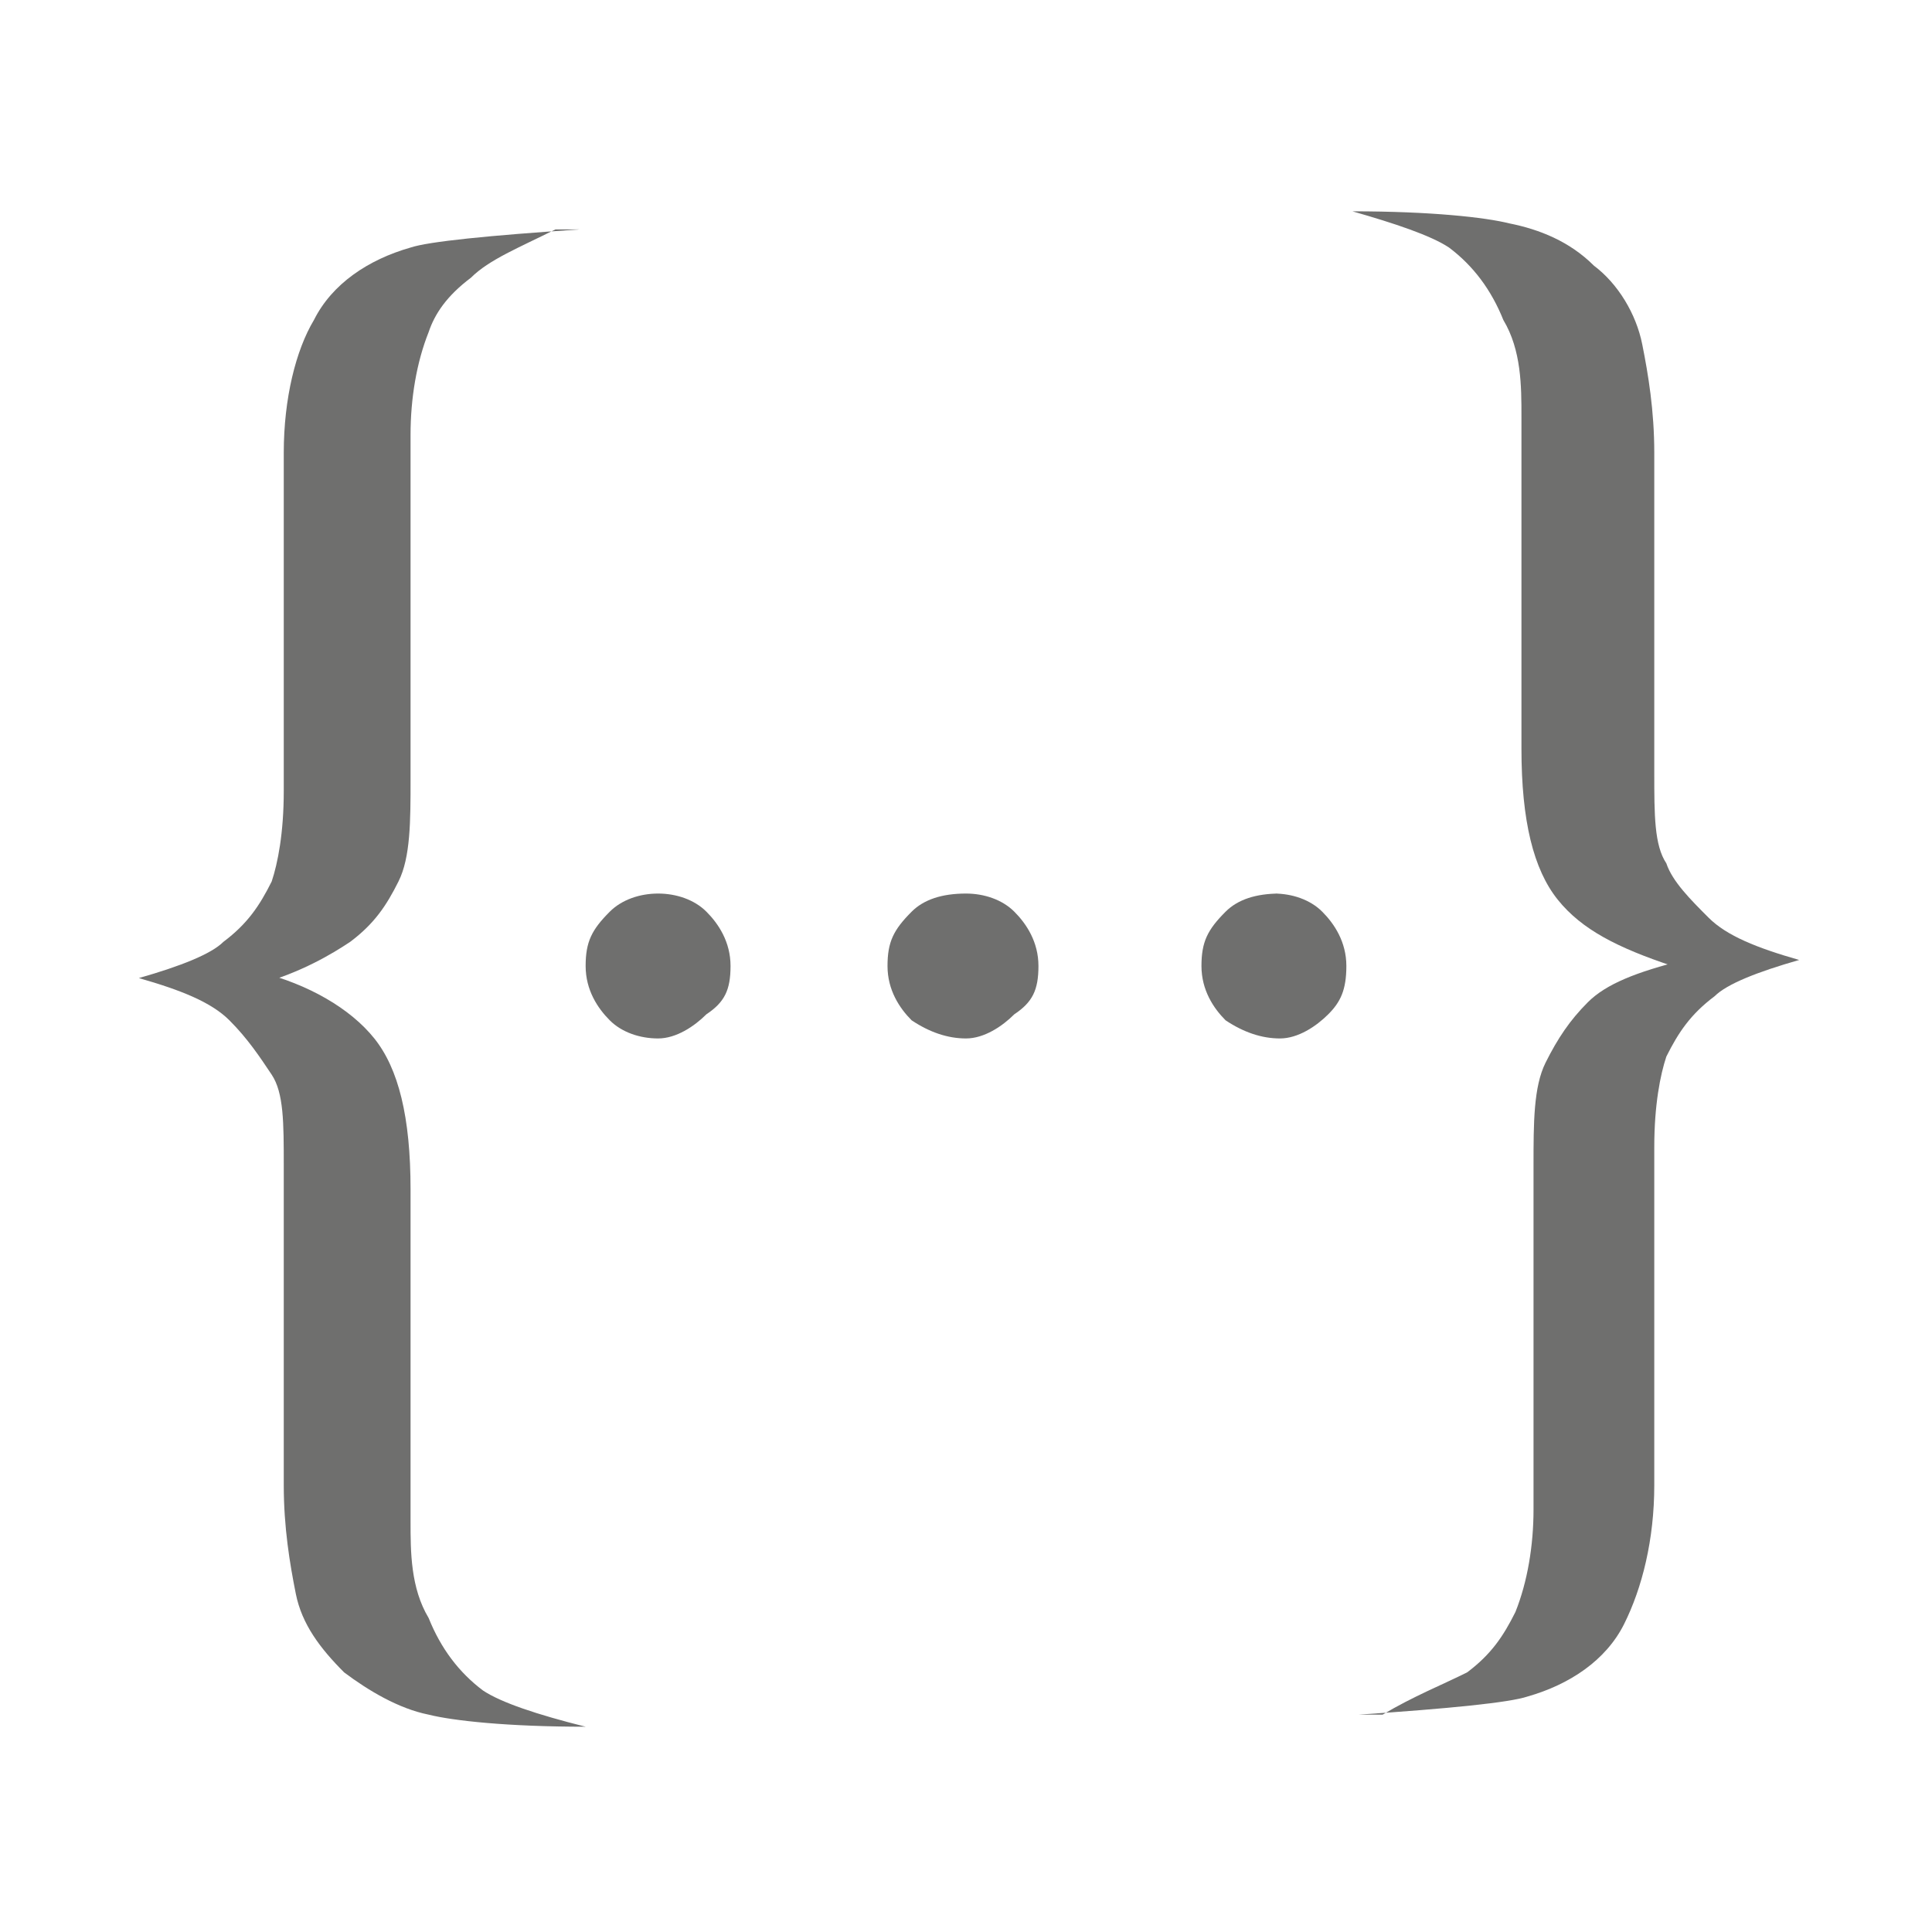
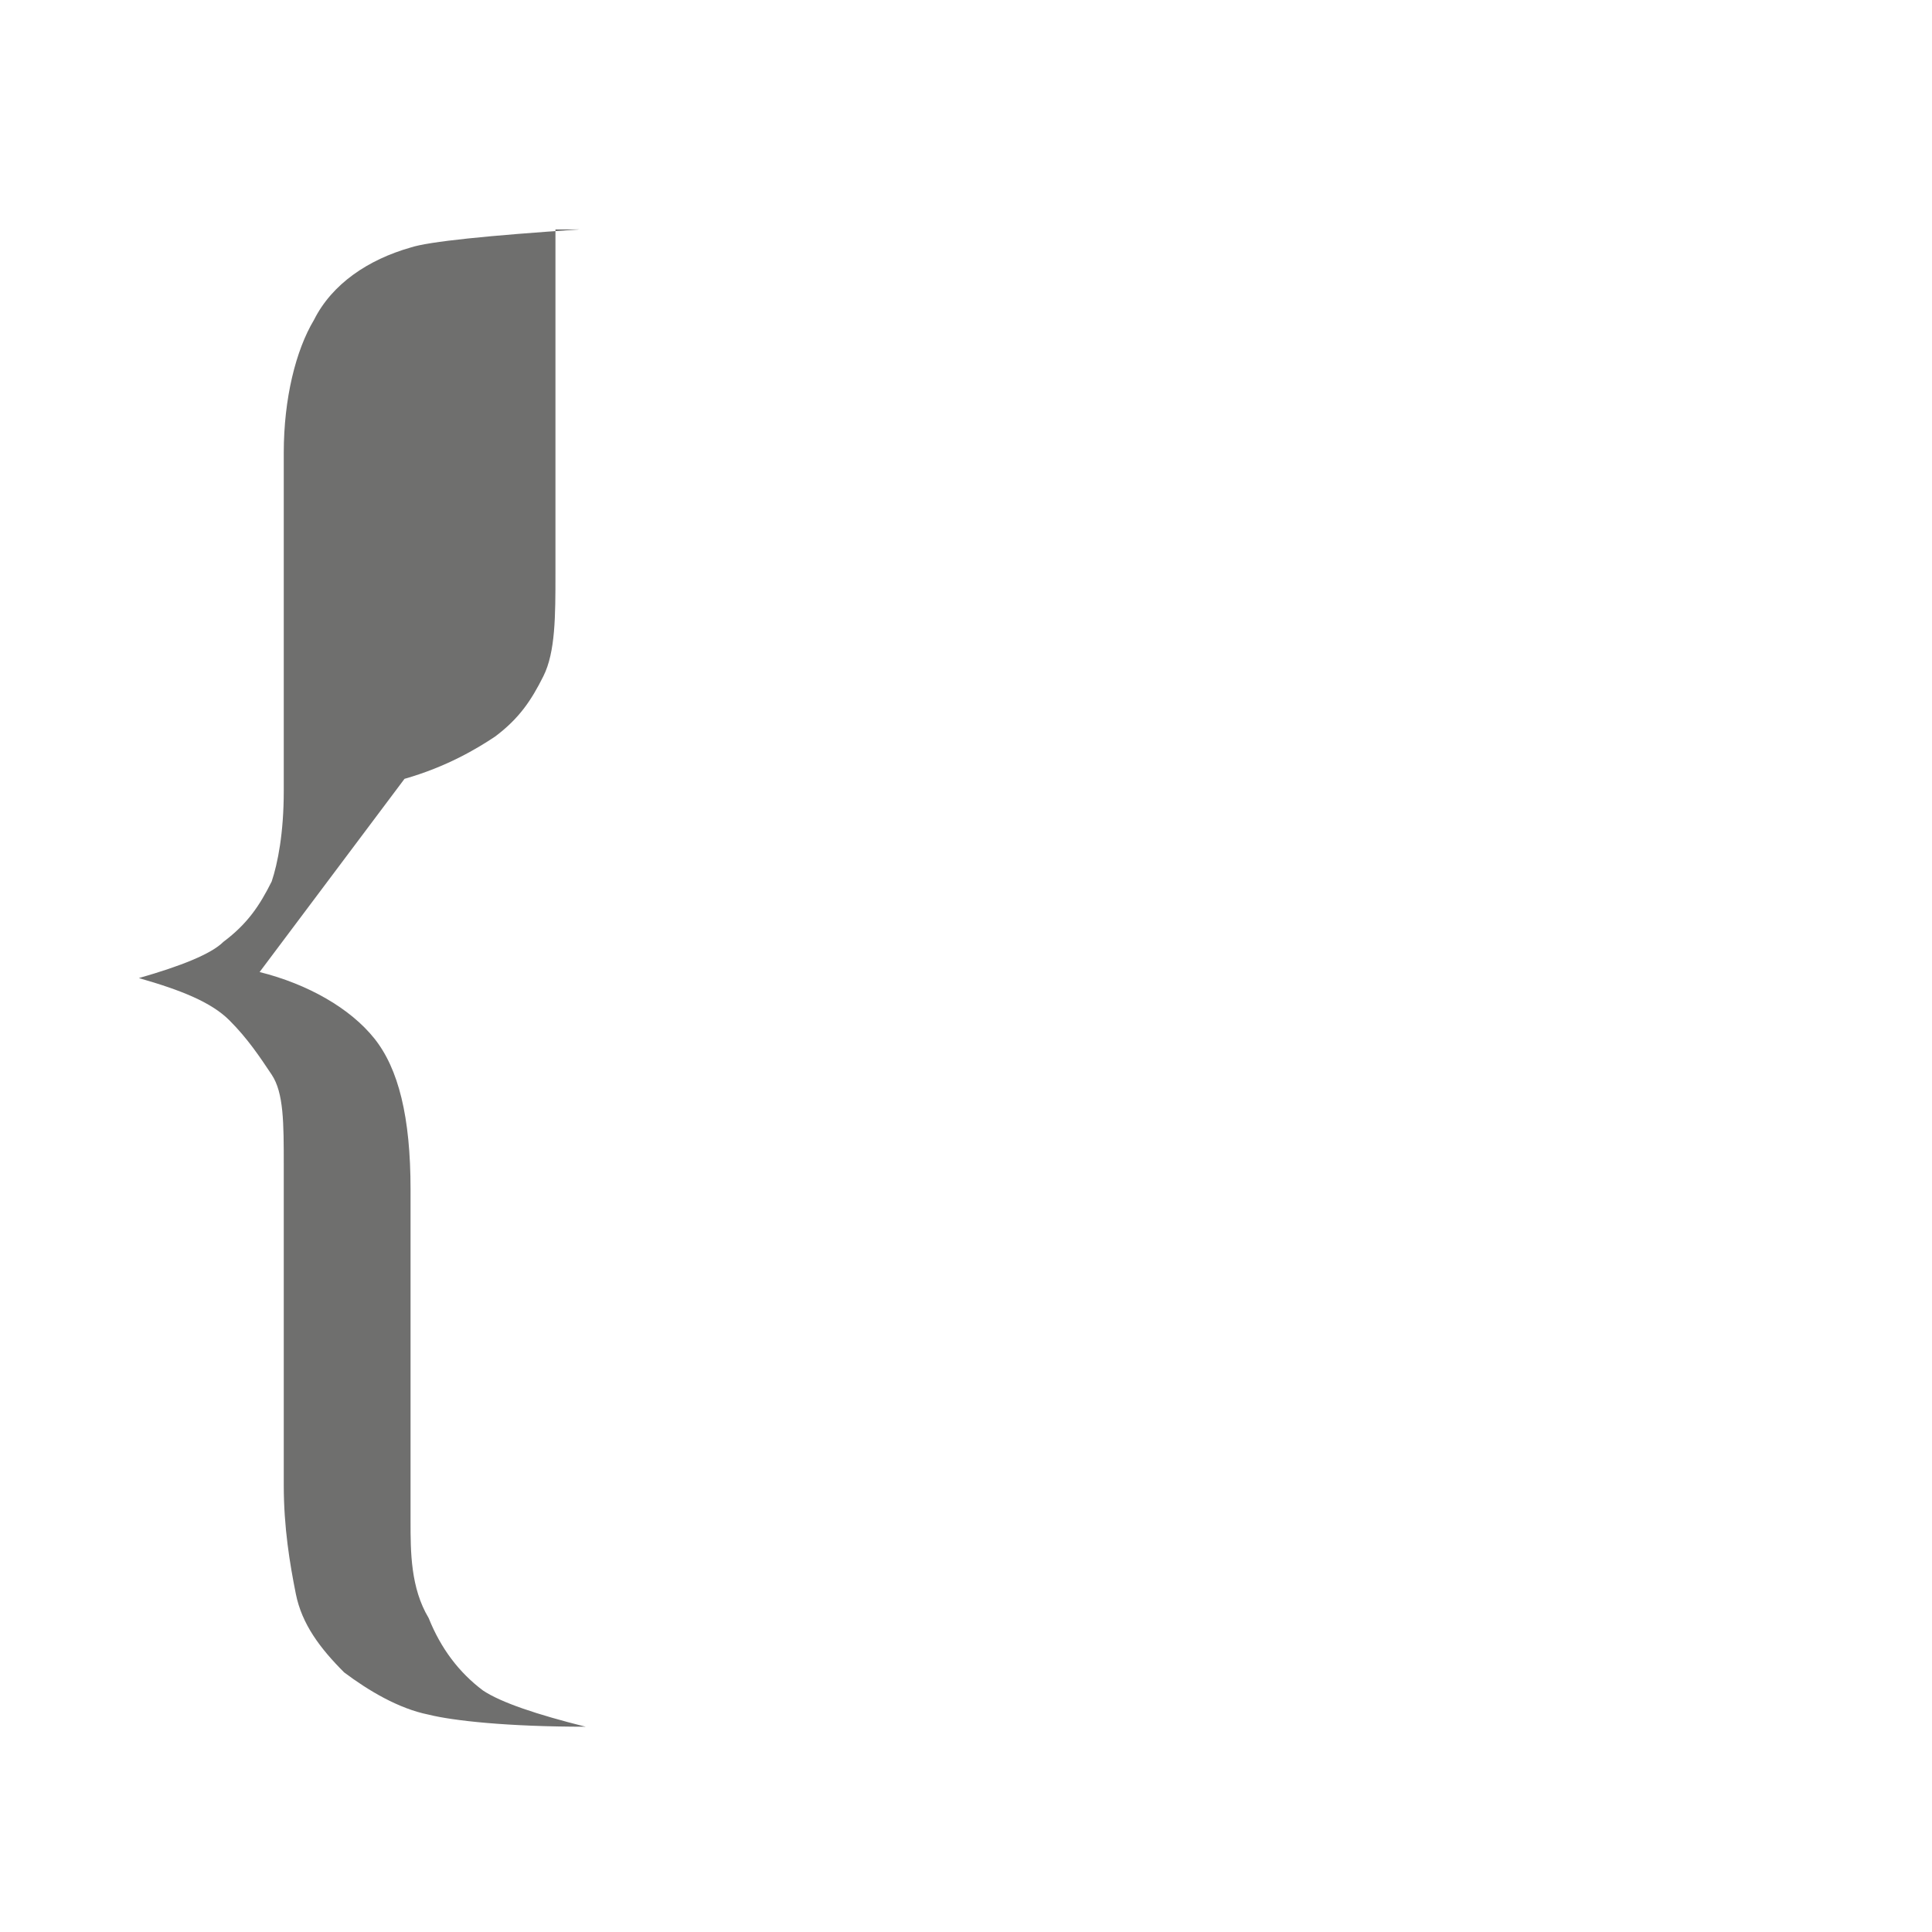
<svg xmlns="http://www.w3.org/2000/svg" id="Camada_1" data-name="Camada 1" version="1.1" viewBox="0 0 32 32">
  <defs>
    <style>
      .cls-1 {
        fill: #6f6f6e;
        stroke-width: 0px;
      }
    </style>
  </defs>
-   <path class="cls-1" d="M4.3,16.1c.8.2,1.5.6,1.9,1.1.4.5.6,1.3.6,2.5v5.5c0,.5,0,1.1.3,1.6.2.5.5.9.9,1.2.3.2.9.4,1.7.6-1.3,0-2.2-.1-2.6-.2-.5-.1-1-.4-1.4-.7-.4-.4-.7-.8-.8-1.3-.1-.5-.2-1.1-.2-1.8v-5.3c0-.7,0-1.2-.2-1.5-.2-.3-.4-.6-.7-.9-.3-.3-.8-.5-1.5-.7.7-.2,1.2-.4,1.4-.6.4-.3.6-.6.8-1,.1-.3.2-.8.2-1.5v-5.6c0-.9.2-1.7.5-2.2.3-.6.9-1,1.6-1.2.3-.1,1.3-.2,2.8-.3h-.4c-.6.3-1.1.5-1.4.8-.4.3-.6.6-.7.9-.2.5-.3,1.1-.3,1.7v5.7c0,.7,0,1.3-.2,1.7-.2.4-.4.7-.8,1-.3.2-.8.5-1.5.7" />
-   <path class="cls-1" d="M27.7,16c-.9-.3-1.5-.6-1.9-1.1-.4-.5-.6-1.3-.6-2.5v-5.5c0-.5,0-1.1-.3-1.6-.2-.5-.5-.9-.9-1.2-.3-.2-.9-.4-1.6-.6,1.3,0,2.2.1,2.6.2.5.1,1,.3,1.4.7.4.3.7.8.8,1.3.1.5.2,1.1.2,1.8v5.3c0,.7,0,1.2.2,1.5.1.3.4.6.7.9.3.3.8.5,1.5.7-.7.2-1.2.4-1.4.6-.4.3-.6.6-.8,1-.1.3-.2.8-.2,1.5v5.6c0,.9-.2,1.7-.5,2.3-.3.6-.9,1-1.6,1.2-.3.1-1.3.2-2.8.3h.4c.5-.3,1-.5,1.4-.7.4-.3.6-.6.8-1,.2-.5.3-1.1.3-1.7v-5.7c0-.7,0-1.3.2-1.7.2-.4.4-.7.7-1,.3-.3.8-.5,1.6-.7" />
-   <path class="cls-1" d="M10.9,14.8c.3,0,.6.1.8.3.2.2.4.5.4.9s-.1.6-.4.8c-.2.2-.5.4-.8.4s-.6-.1-.8-.3c-.2-.2-.4-.5-.4-.9s.1-.6.4-.9c.2-.2.5-.3.8-.3" />
-   <path class="cls-1" d="M16,14.8c.3,0,.6.1.8.3.2.2.4.5.4.9s-.1.6-.4.8c-.2.2-.5.4-.8.4s-.6-.1-.9-.3c-.2-.2-.4-.5-.4-.9s.1-.6.4-.9c.2-.2.5-.3.9-.3" />
-   <path class="cls-1" d="M21.1,14.8c.3,0,.6.1.8.3.2.2.4.5.4.9s-.1.6-.3.8c-.2.2-.5.4-.8.4s-.6-.1-.9-.3c-.2-.2-.4-.5-.4-.9s.1-.6.4-.9c.2-.2.5-.3.9-.3" />
+   <path class="cls-1" d="M4.3,16.1c.8.2,1.5.6,1.9,1.1.4.5.6,1.3.6,2.5v5.5c0,.5,0,1.1.3,1.6.2.5.5.9.9,1.2.3.2.9.4,1.7.6-1.3,0-2.2-.1-2.6-.2-.5-.1-1-.4-1.4-.7-.4-.4-.7-.8-.8-1.3-.1-.5-.2-1.1-.2-1.8v-5.3c0-.7,0-1.2-.2-1.5-.2-.3-.4-.6-.7-.9-.3-.3-.8-.5-1.5-.7.7-.2,1.2-.4,1.4-.6.4-.3.6-.6.8-1,.1-.3.2-.8.2-1.5v-5.6c0-.9.2-1.7.5-2.2.3-.6.9-1,1.6-1.2.3-.1,1.3-.2,2.8-.3h-.4v5.7c0,.7,0,1.3-.2,1.7-.2.4-.4.7-.8,1-.3.2-.8.5-1.5.7" />
</svg>